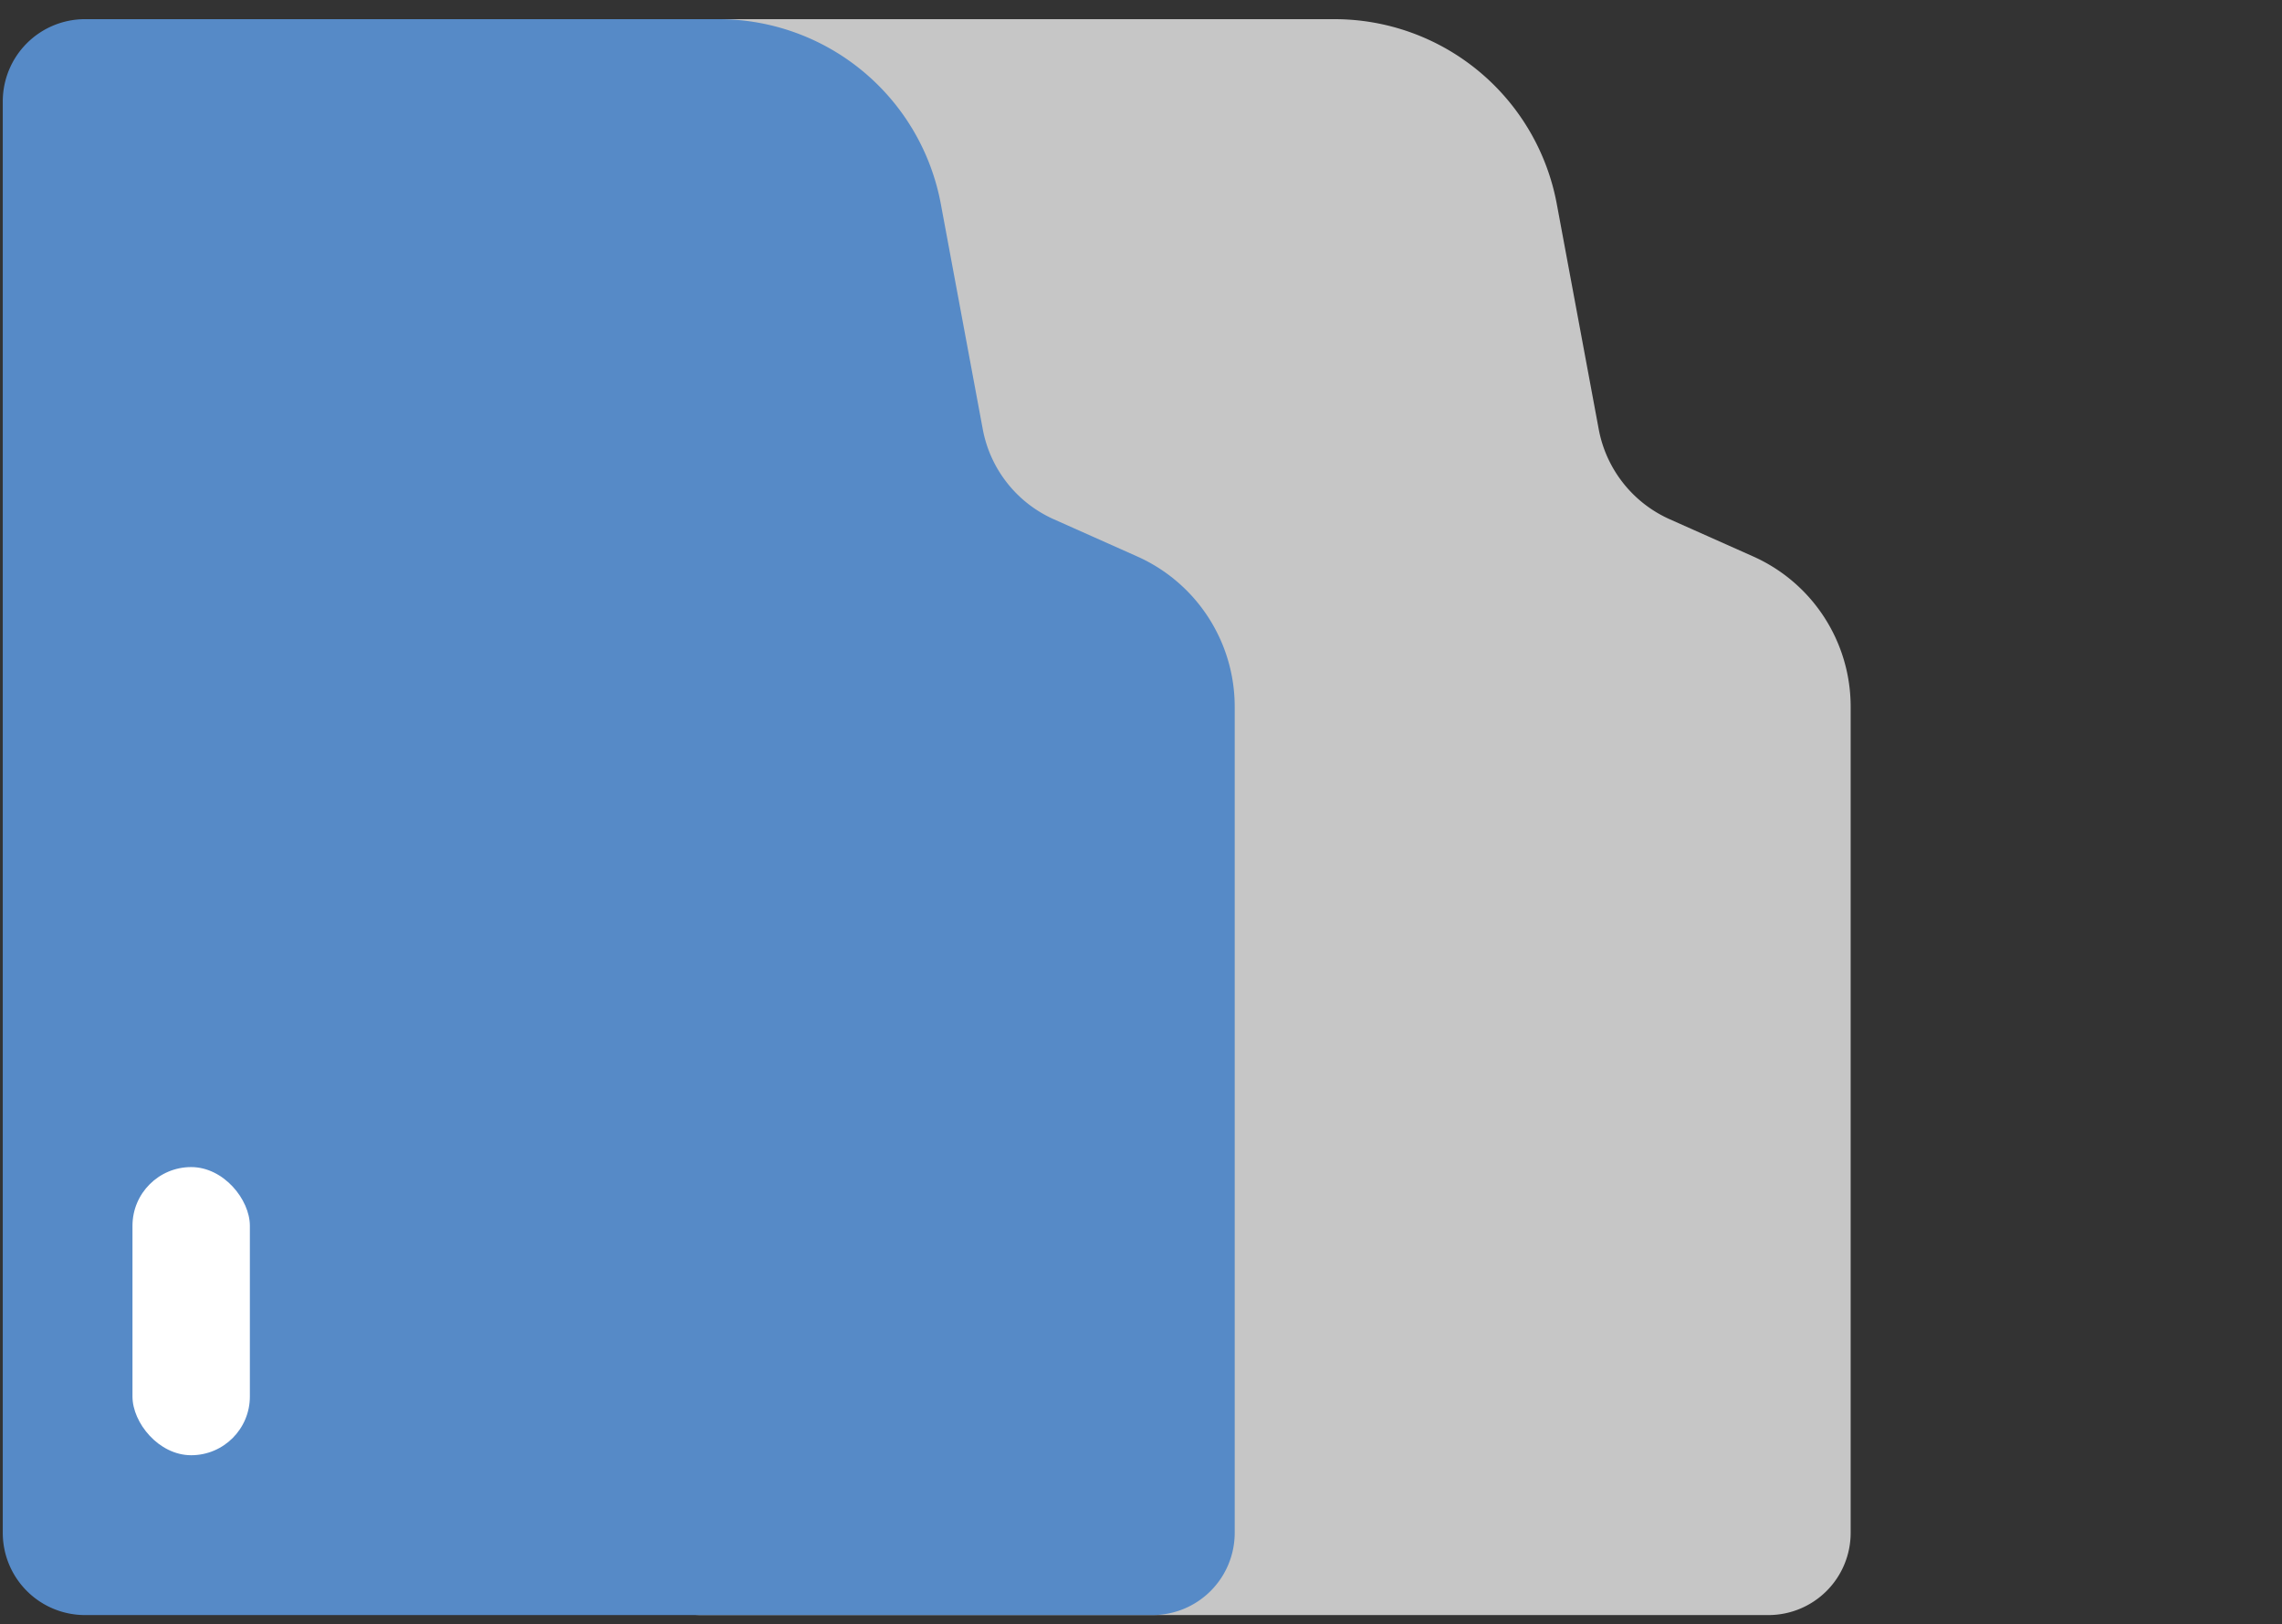
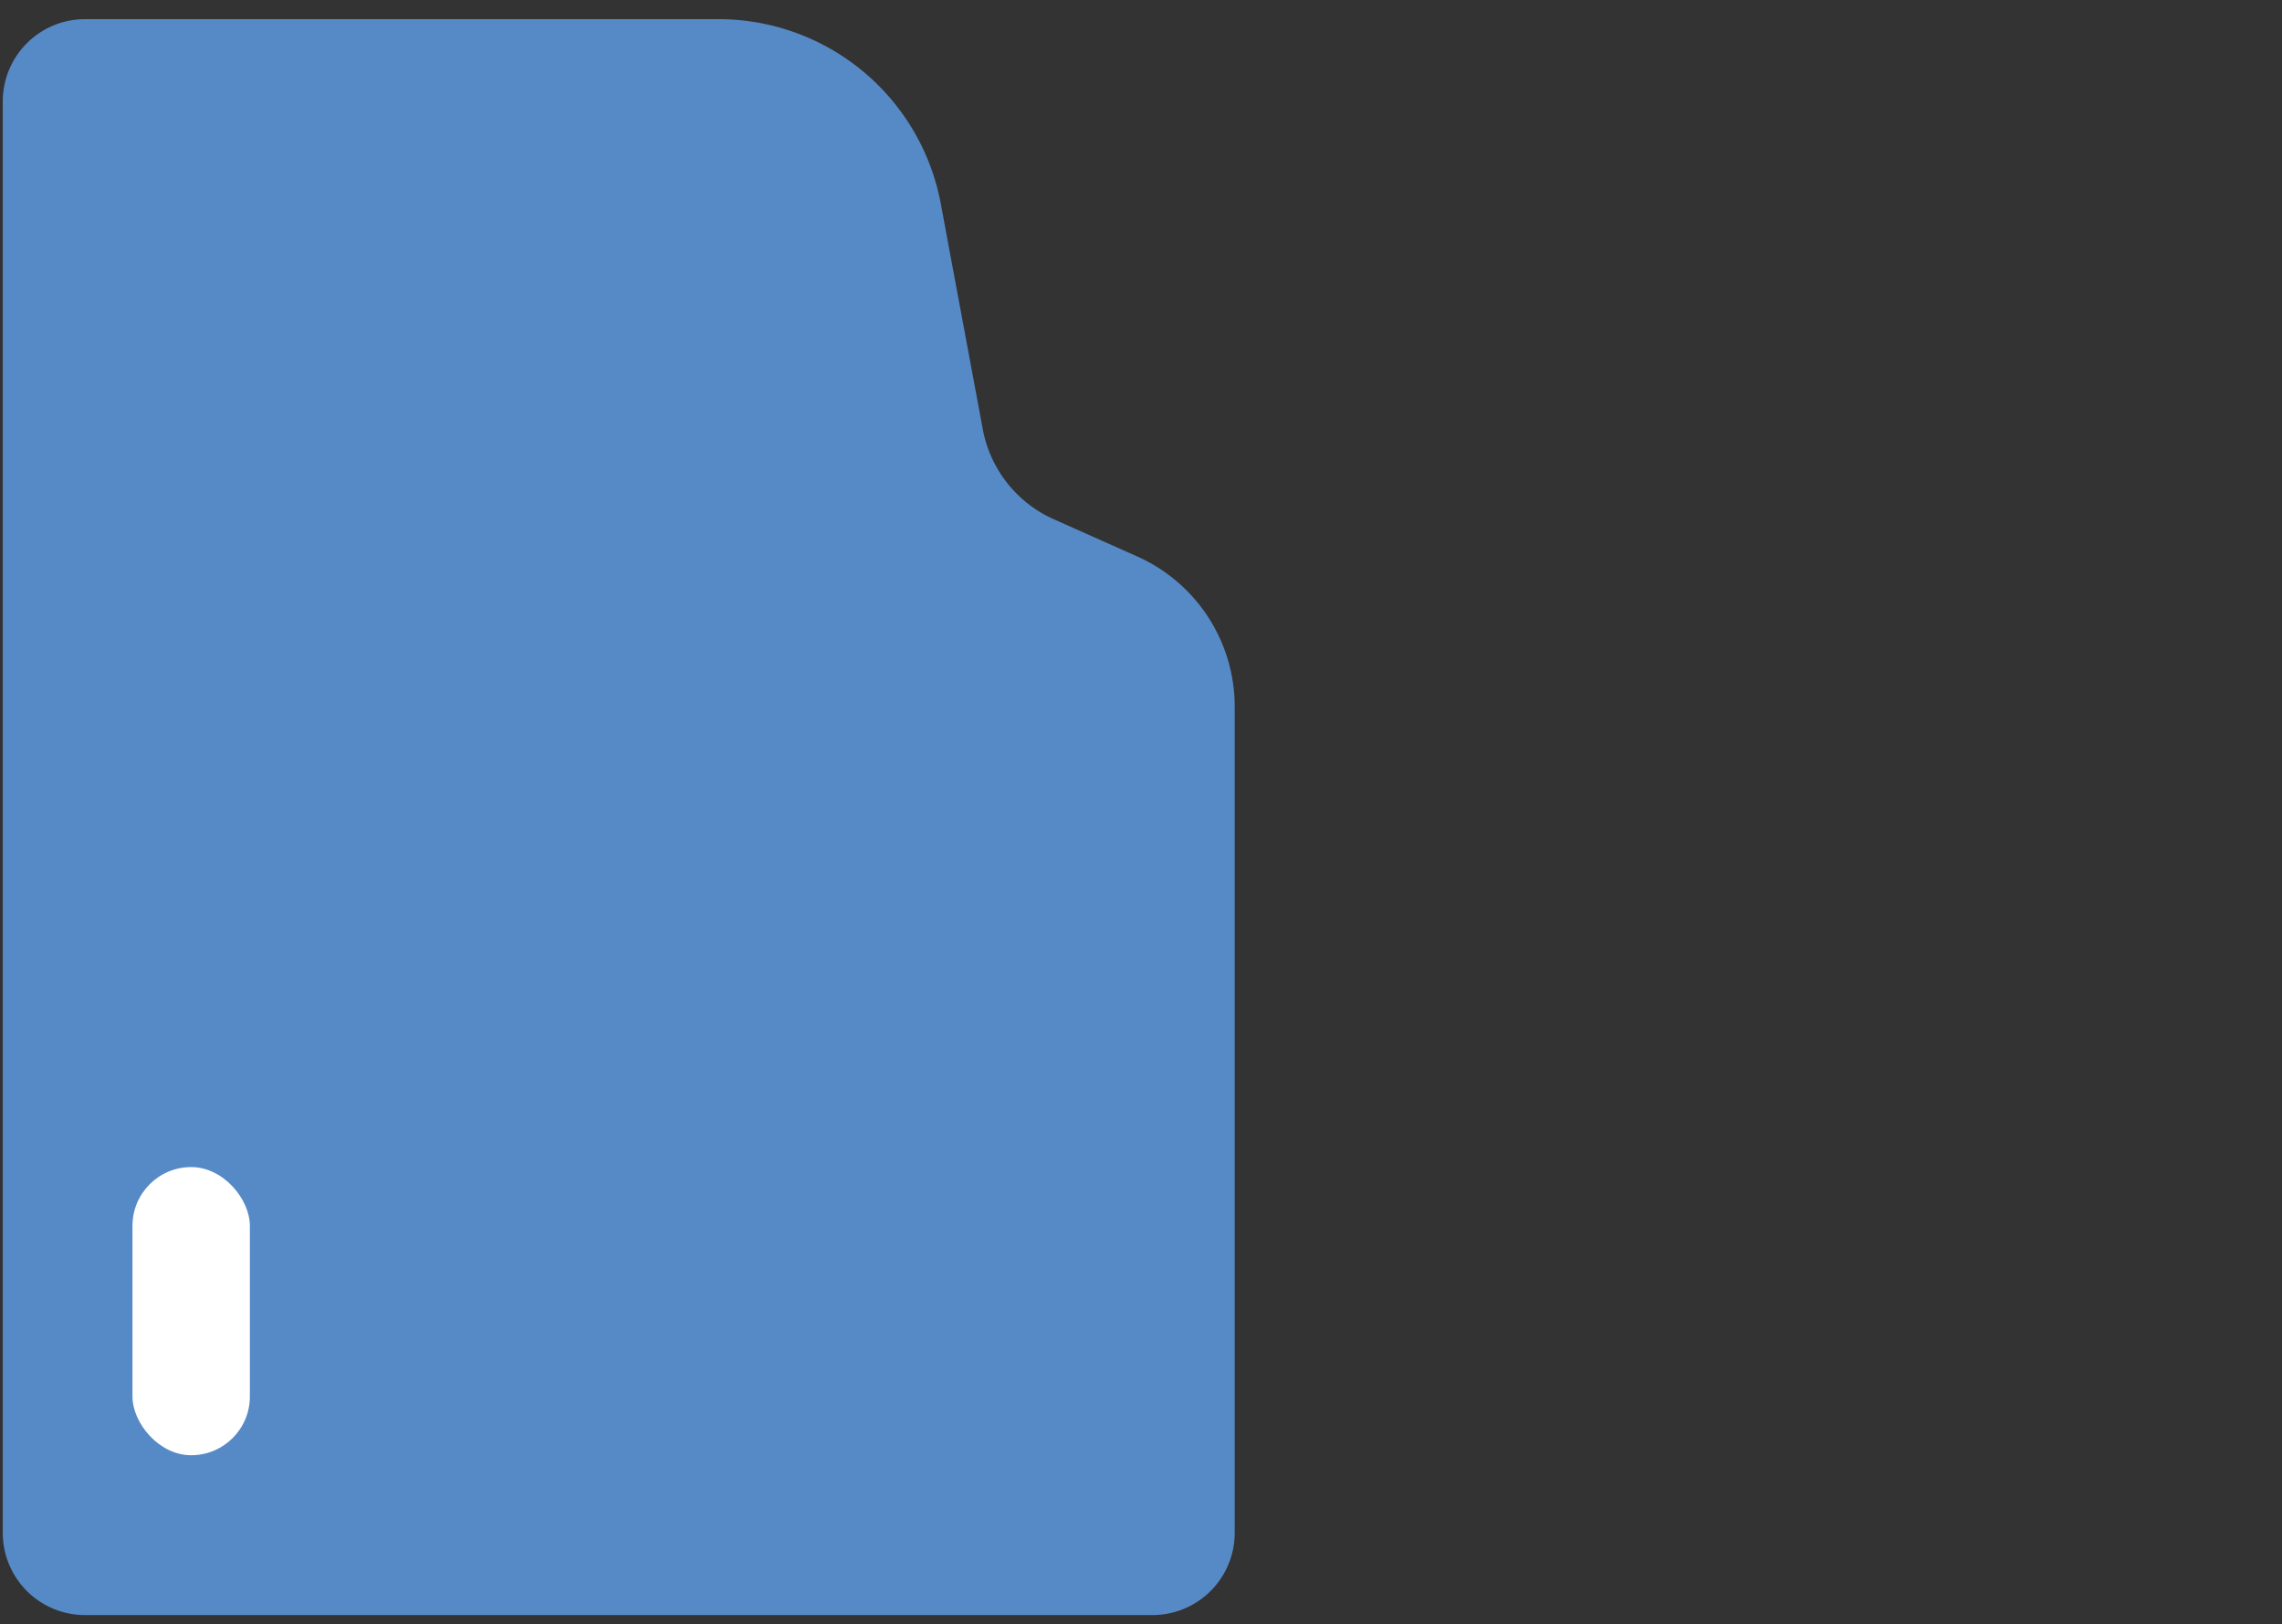
<svg xmlns="http://www.w3.org/2000/svg" width="111" height="79" fill="none">
  <rect width="100%" height="100%" fill="#333333" stroke="none" />
-   <path d="M30.097 4.932a4 4 0 0 1 4-4H64.91a11 11 0 0 1 10.814 8.987l2.04 10.955a6 6 0 0 0 3.456 4.382l4.057 1.808a8 8 0 0 1 4.742 7.307v40.182a4 4 0 0 1-4 4H34.097a4 4 0 0 1-4-4V4.932Z" fill="#C6C6C6" />
  <path d="M.135 4.932a4 4 0 0 1 4-4h30.814a11 11 0 0 1 10.814 8.987l2.04 10.955a6 6 0 0 0 3.456 4.382l4.056 1.808a8 8 0 0 1 4.743 7.307v40.182a4 4 0 0 1-4 4H4.135a4 4 0 0 1-4-4V4.932Z" fill="#568AC7" />
  <rect x="6.444" y="56.764" width="5.71" height="14.015" rx="2.855" fill="#fff" />
</svg>